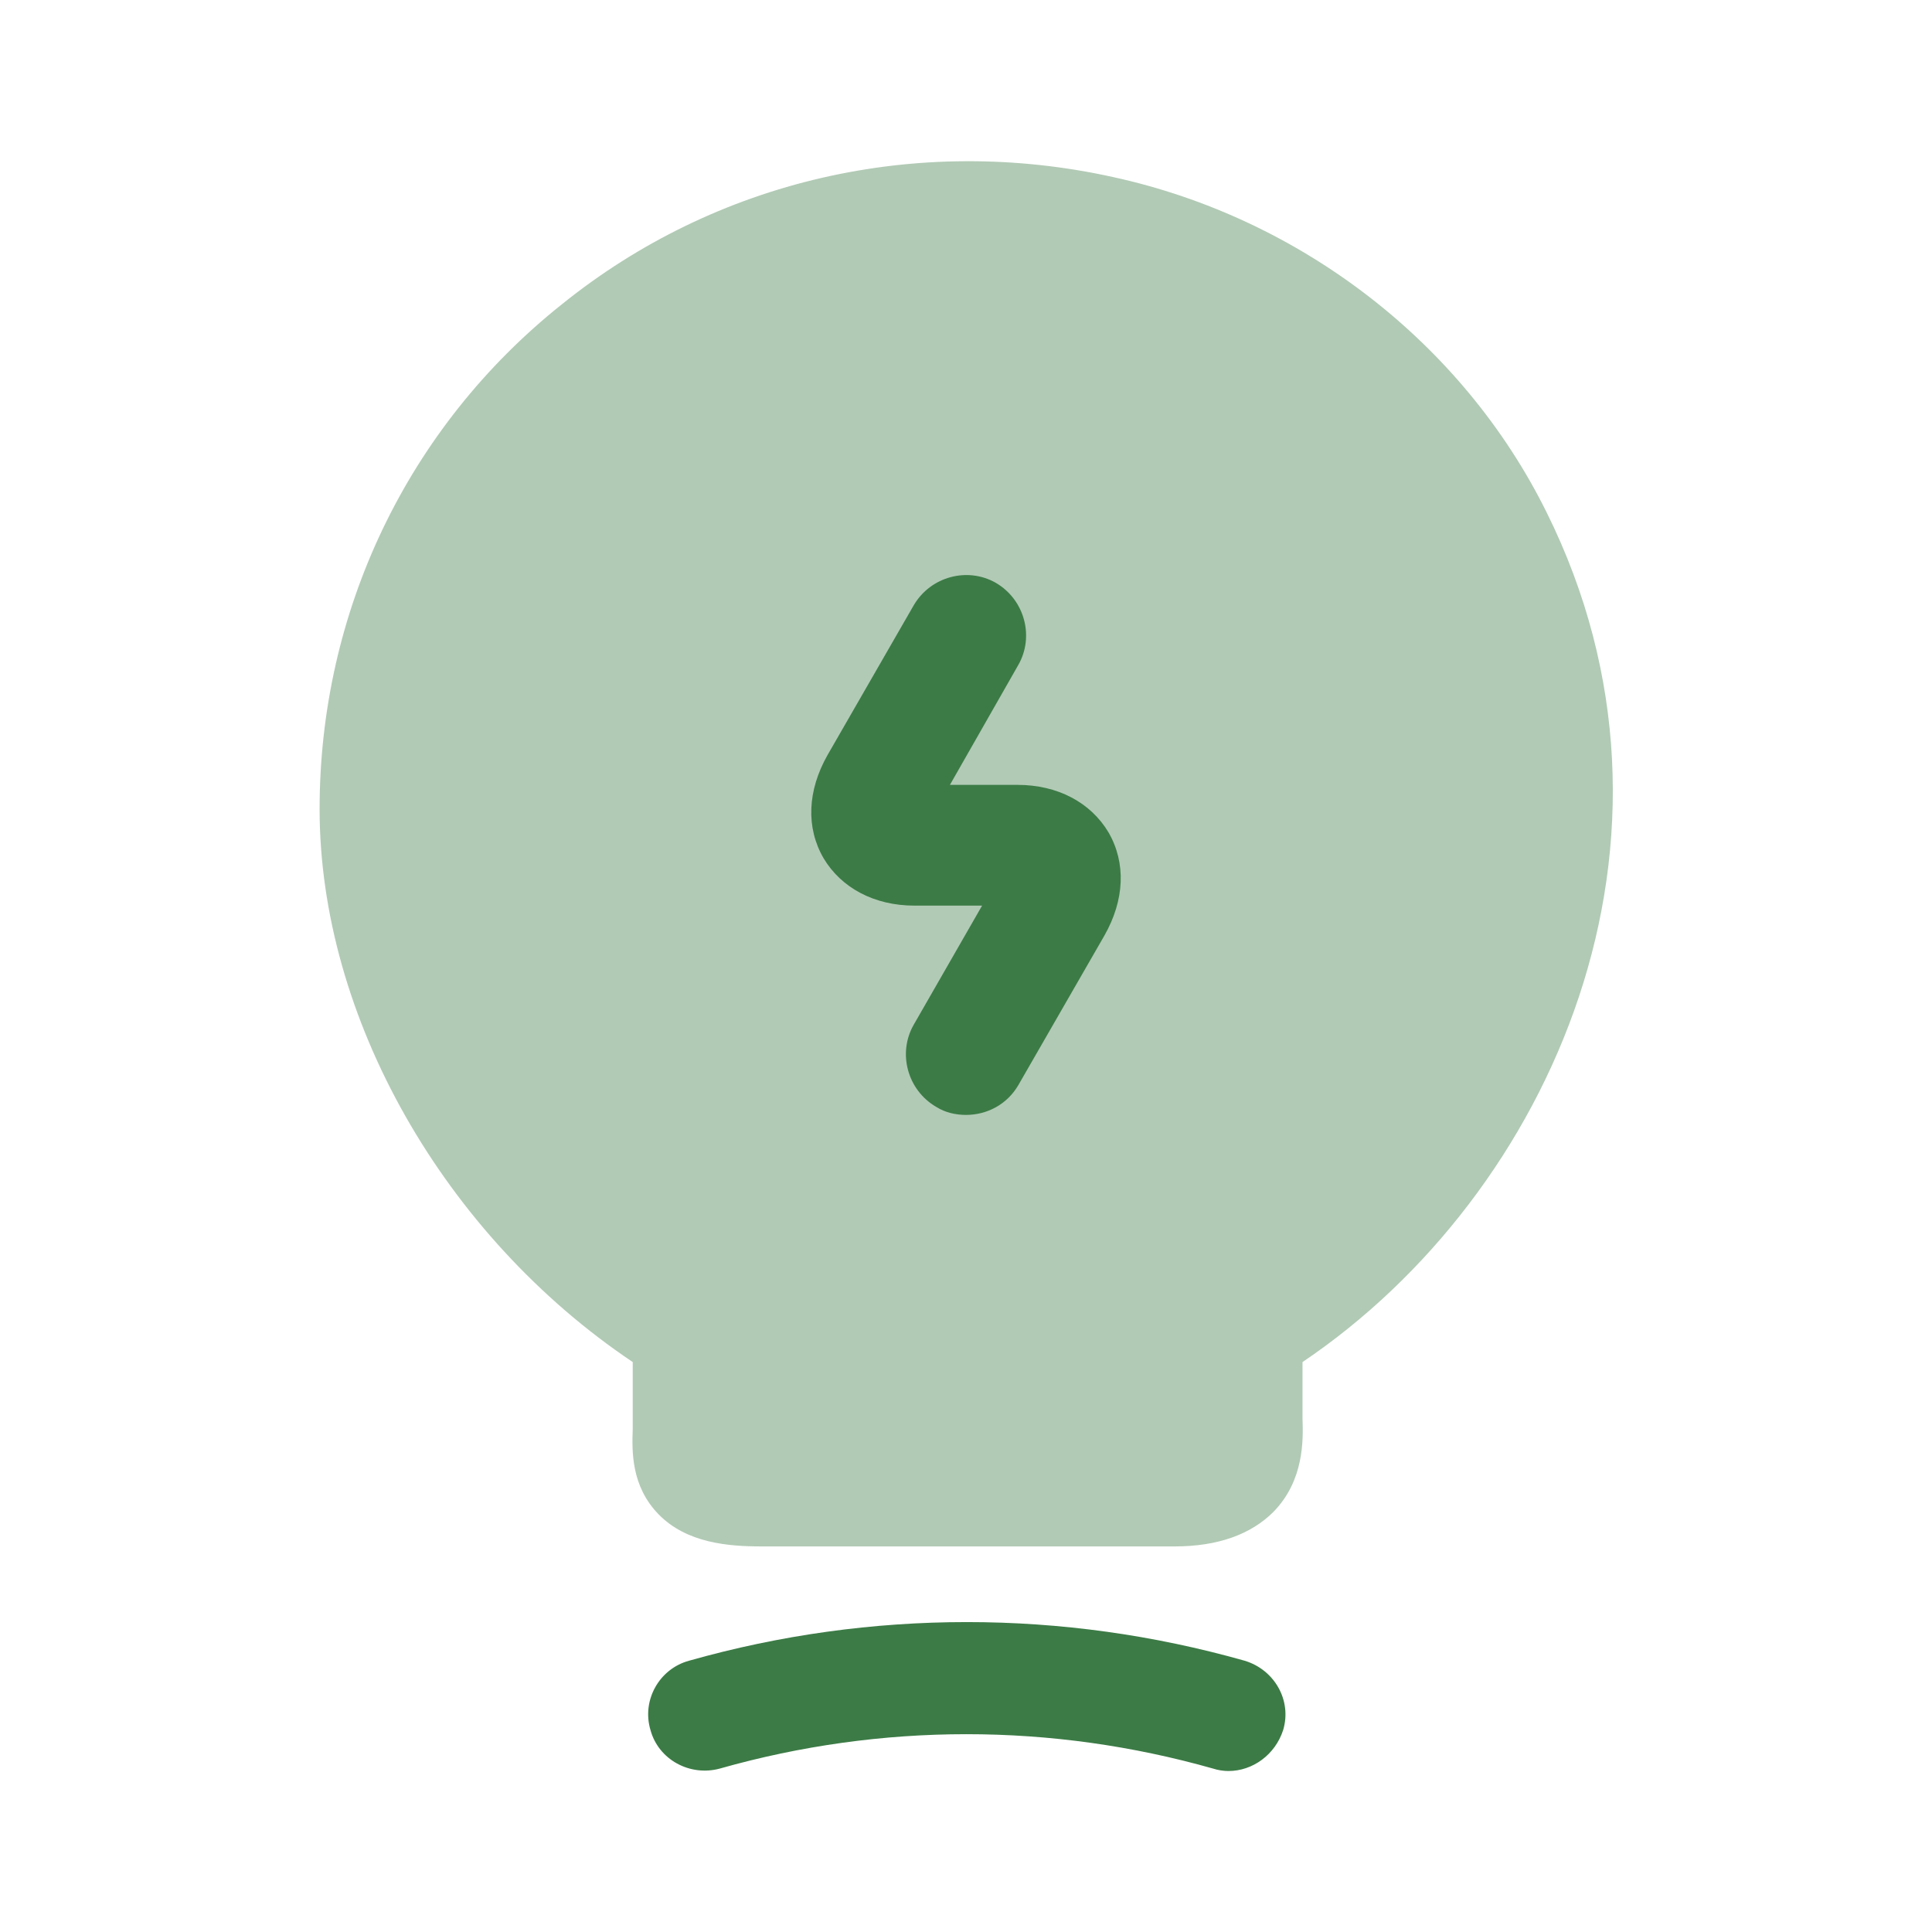
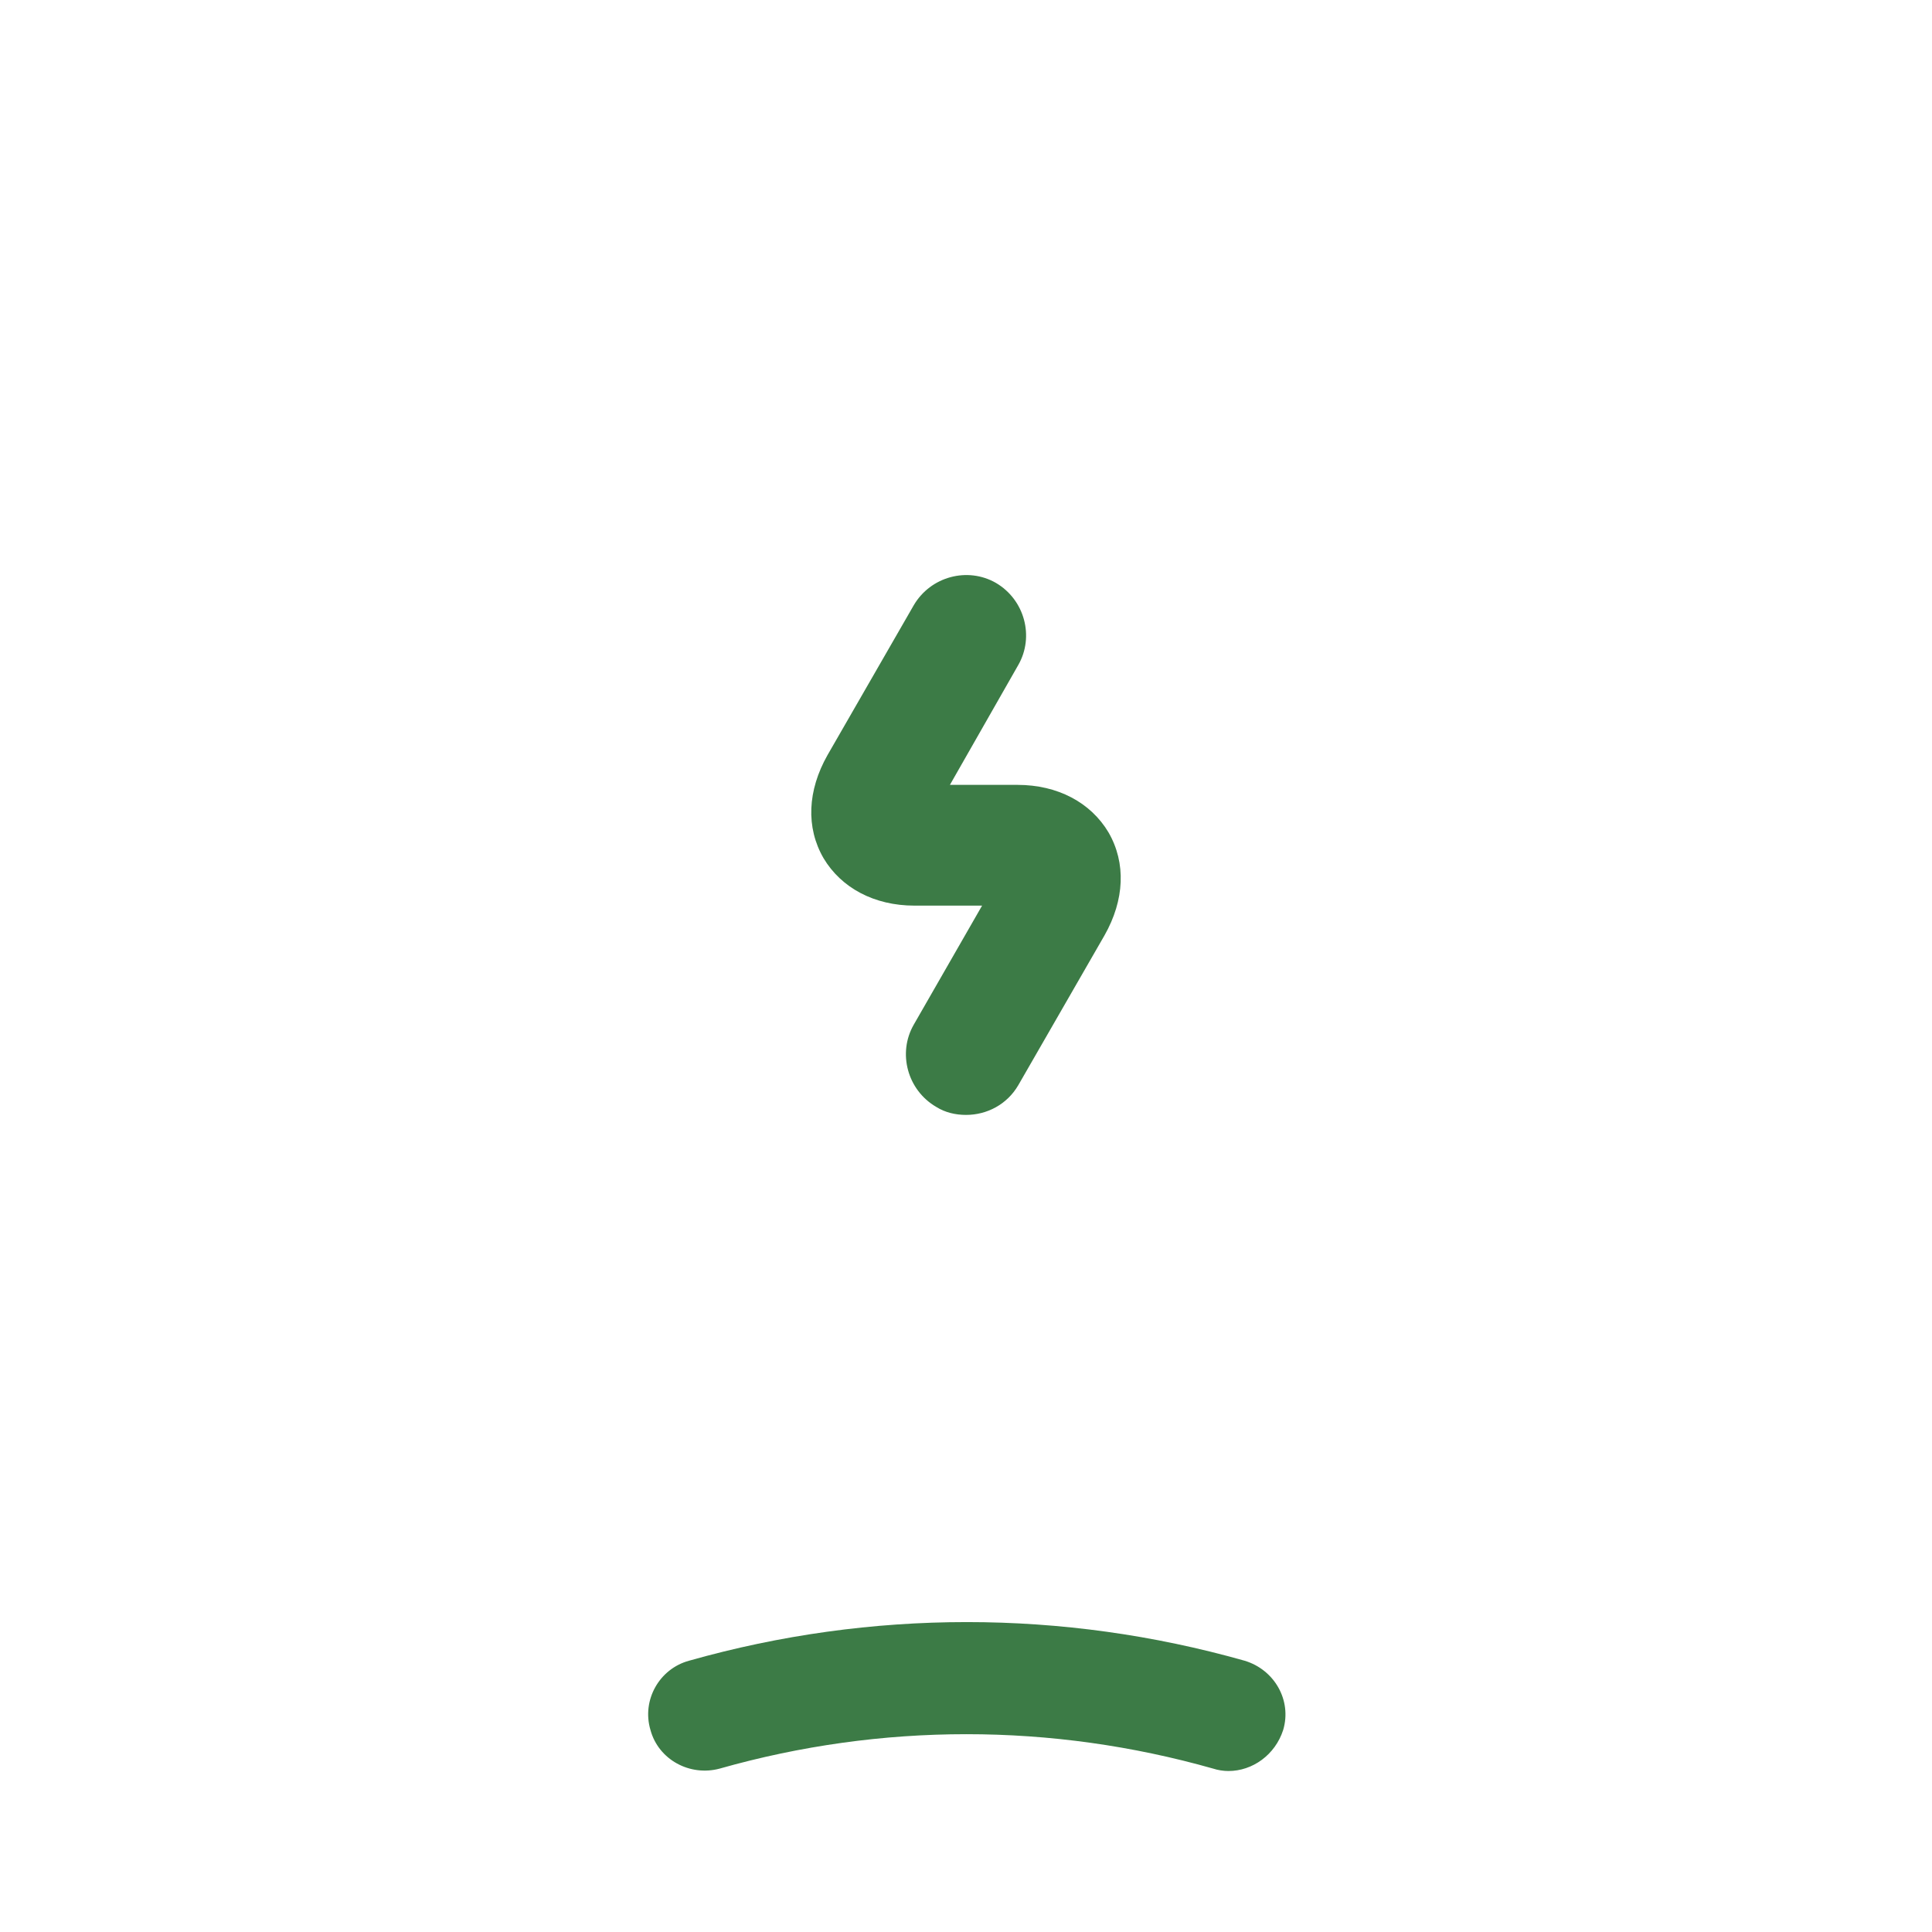
<svg xmlns="http://www.w3.org/2000/svg" width="40" height="40" viewBox="0 0 40 40" fill="none">
-   <path opacity="0.4" d="M32.017 10.6C30.283 7.1 26.933 4.517 23.05 3.667C18.983 2.767 14.817 3.733 11.633 6.3C8.433 8.85 6.617 12.667 6.617 16.75C6.617 21.067 9.2 25.583 13.1 28.2V29.583C13.083 30.05 13.067 30.767 13.633 31.35C14.217 31.95 15.083 32.017 15.767 32.017H24.317C25.217 32.017 25.9 31.767 26.367 31.3C27 30.65 26.983 29.817 26.967 29.367V28.2C32.133 24.717 35.383 17.367 32.017 10.6Z" fill="#3C7B46" />
  <path d="M25.433 36.667C25.333 36.667 25.217 36.65 25.117 36.617C21.767 35.667 18.25 35.667 14.9 36.617C14.283 36.783 13.633 36.433 13.467 35.817C13.283 35.2 13.65 34.55 14.267 34.383C18.033 33.317 22 33.317 25.767 34.383C26.383 34.567 26.75 35.2 26.567 35.817C26.4 36.333 25.933 36.667 25.433 36.667Z" fill="#3C7B46" />
  <path d="M20 23.083C19.783 23.083 19.567 23.033 19.383 22.917C18.783 22.567 18.583 21.8 18.917 21.217L20.333 18.75H18.933C18.1 18.75 17.417 18.383 17.05 17.767C16.683 17.133 16.717 16.367 17.133 15.633L18.917 12.533C19.267 11.933 20.033 11.733 20.617 12.067C21.217 12.417 21.417 13.183 21.083 13.767L19.667 16.25H21.067C21.9 16.25 22.583 16.617 22.95 17.233C23.317 17.867 23.283 18.633 22.867 19.367L21.083 22.467C20.85 22.867 20.433 23.083 20 23.083Z" fill="#3C7B46" />
</svg>